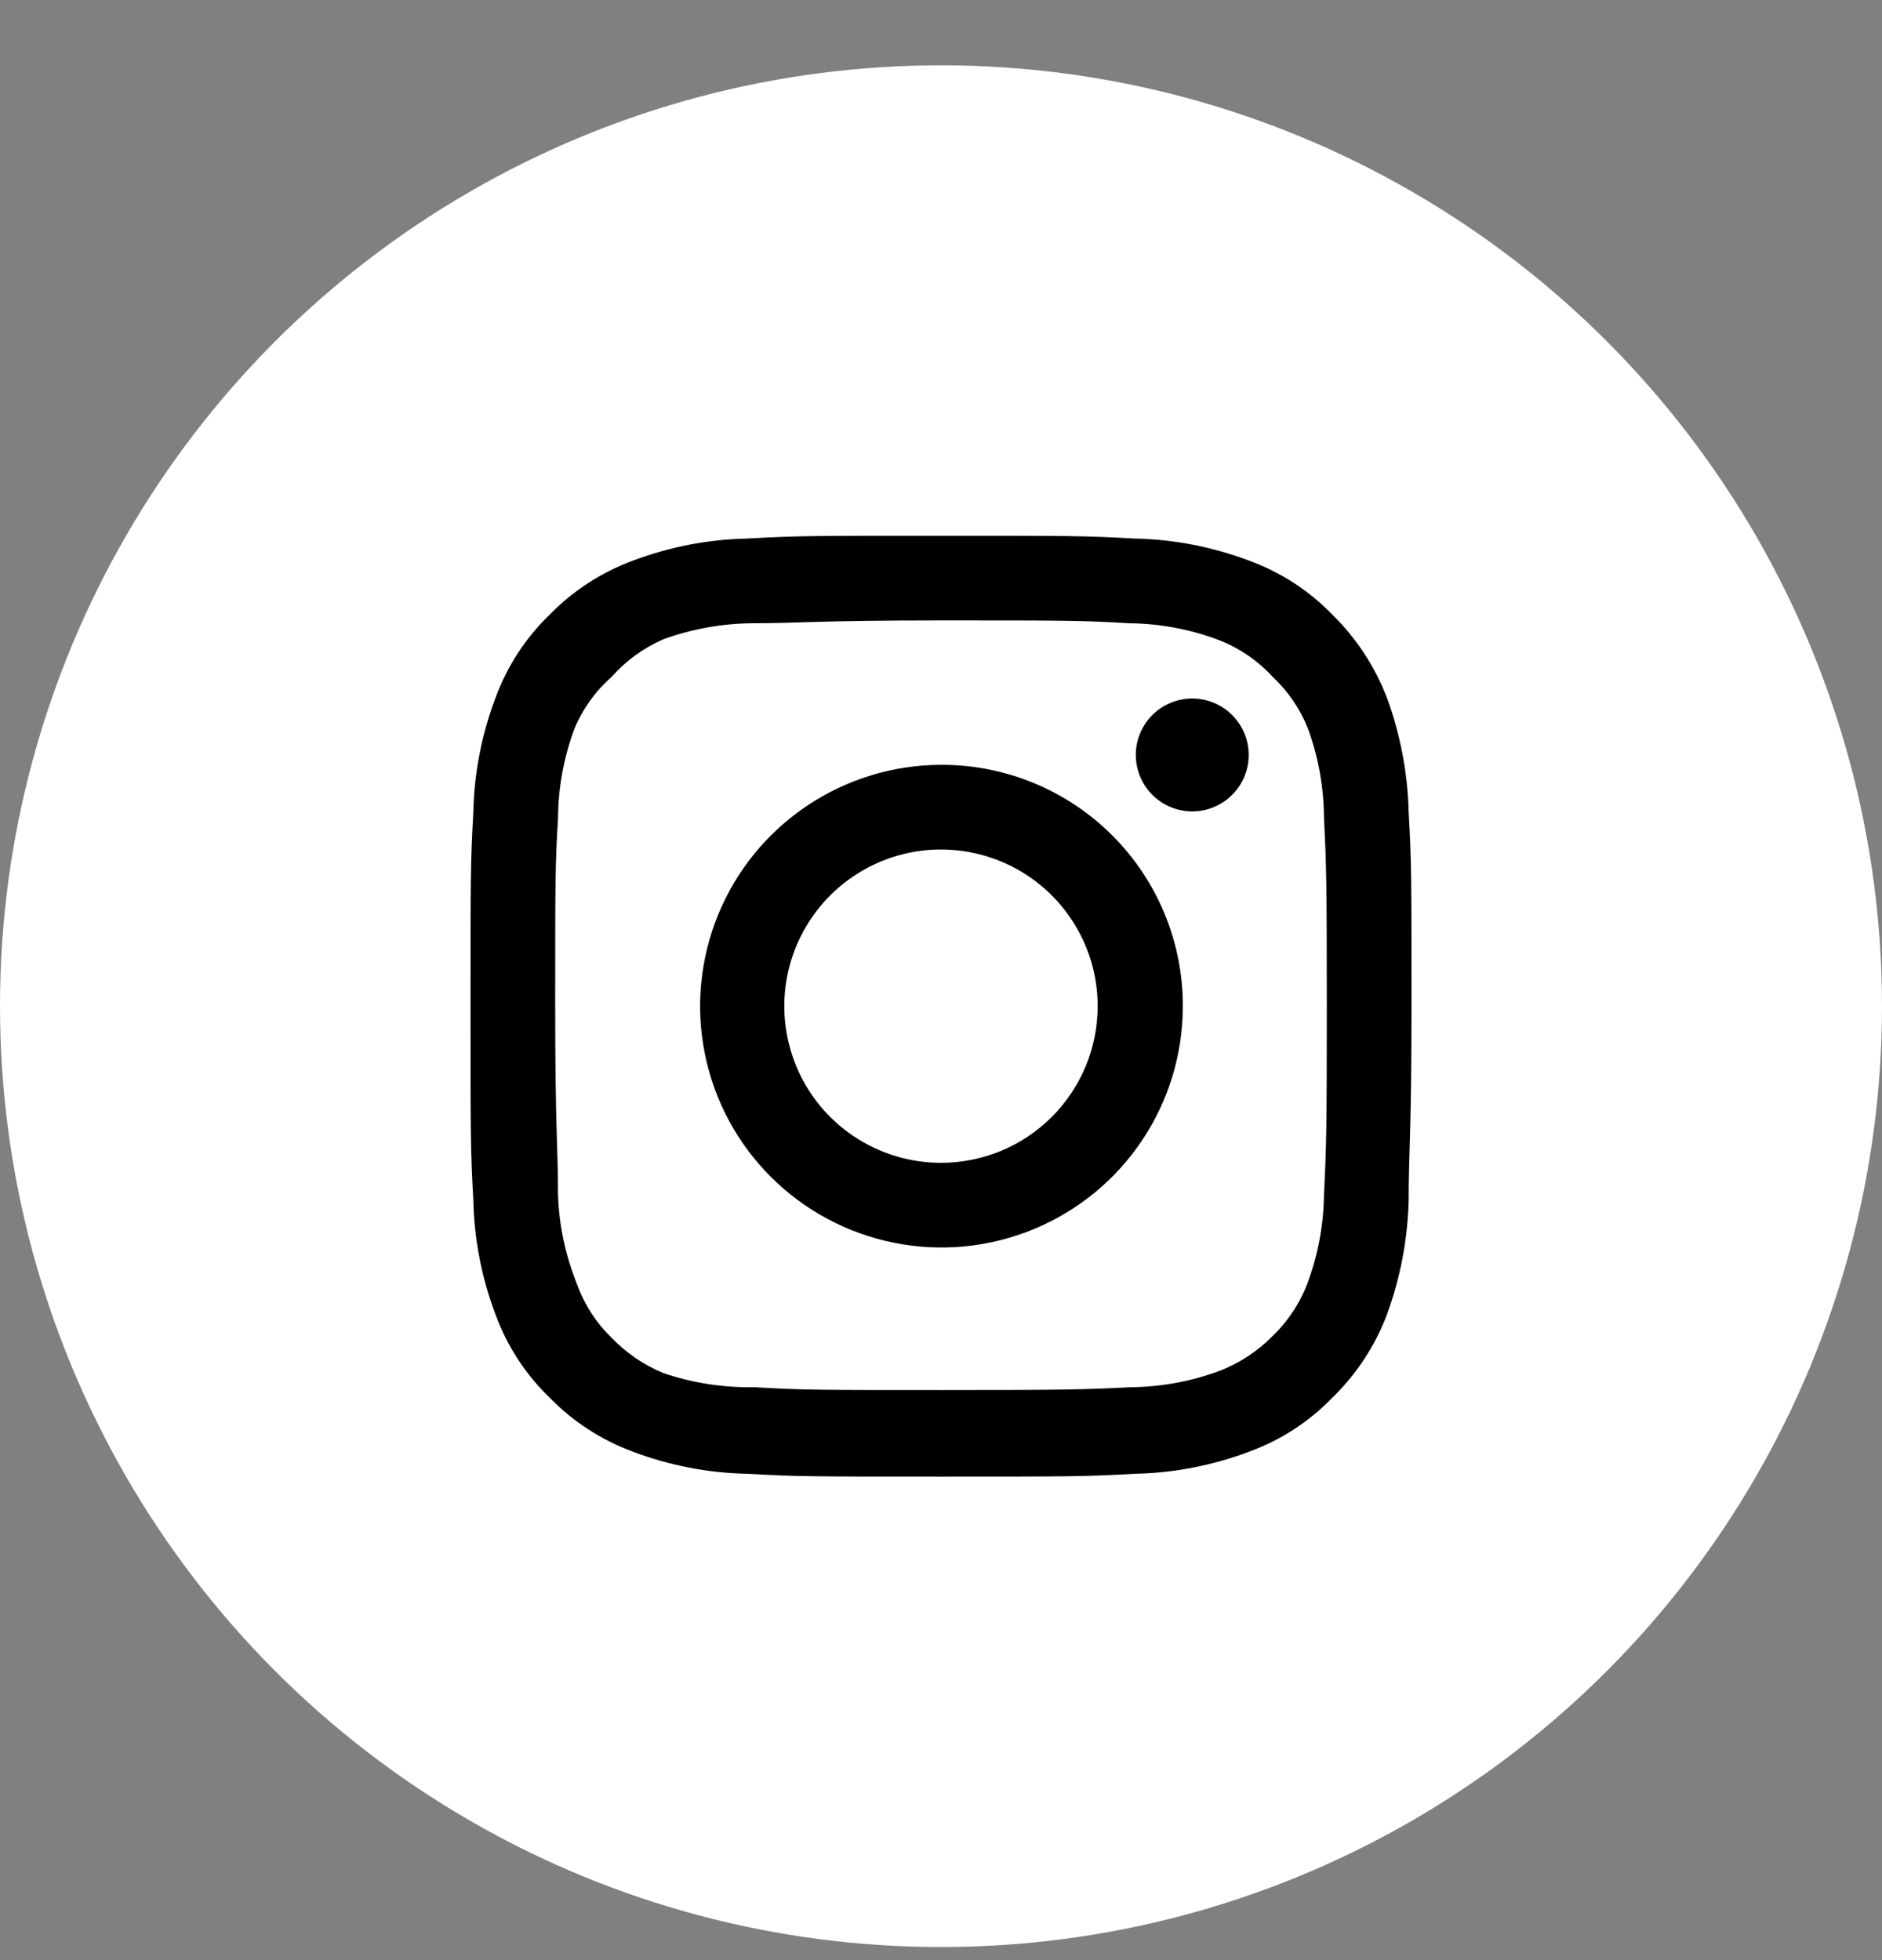
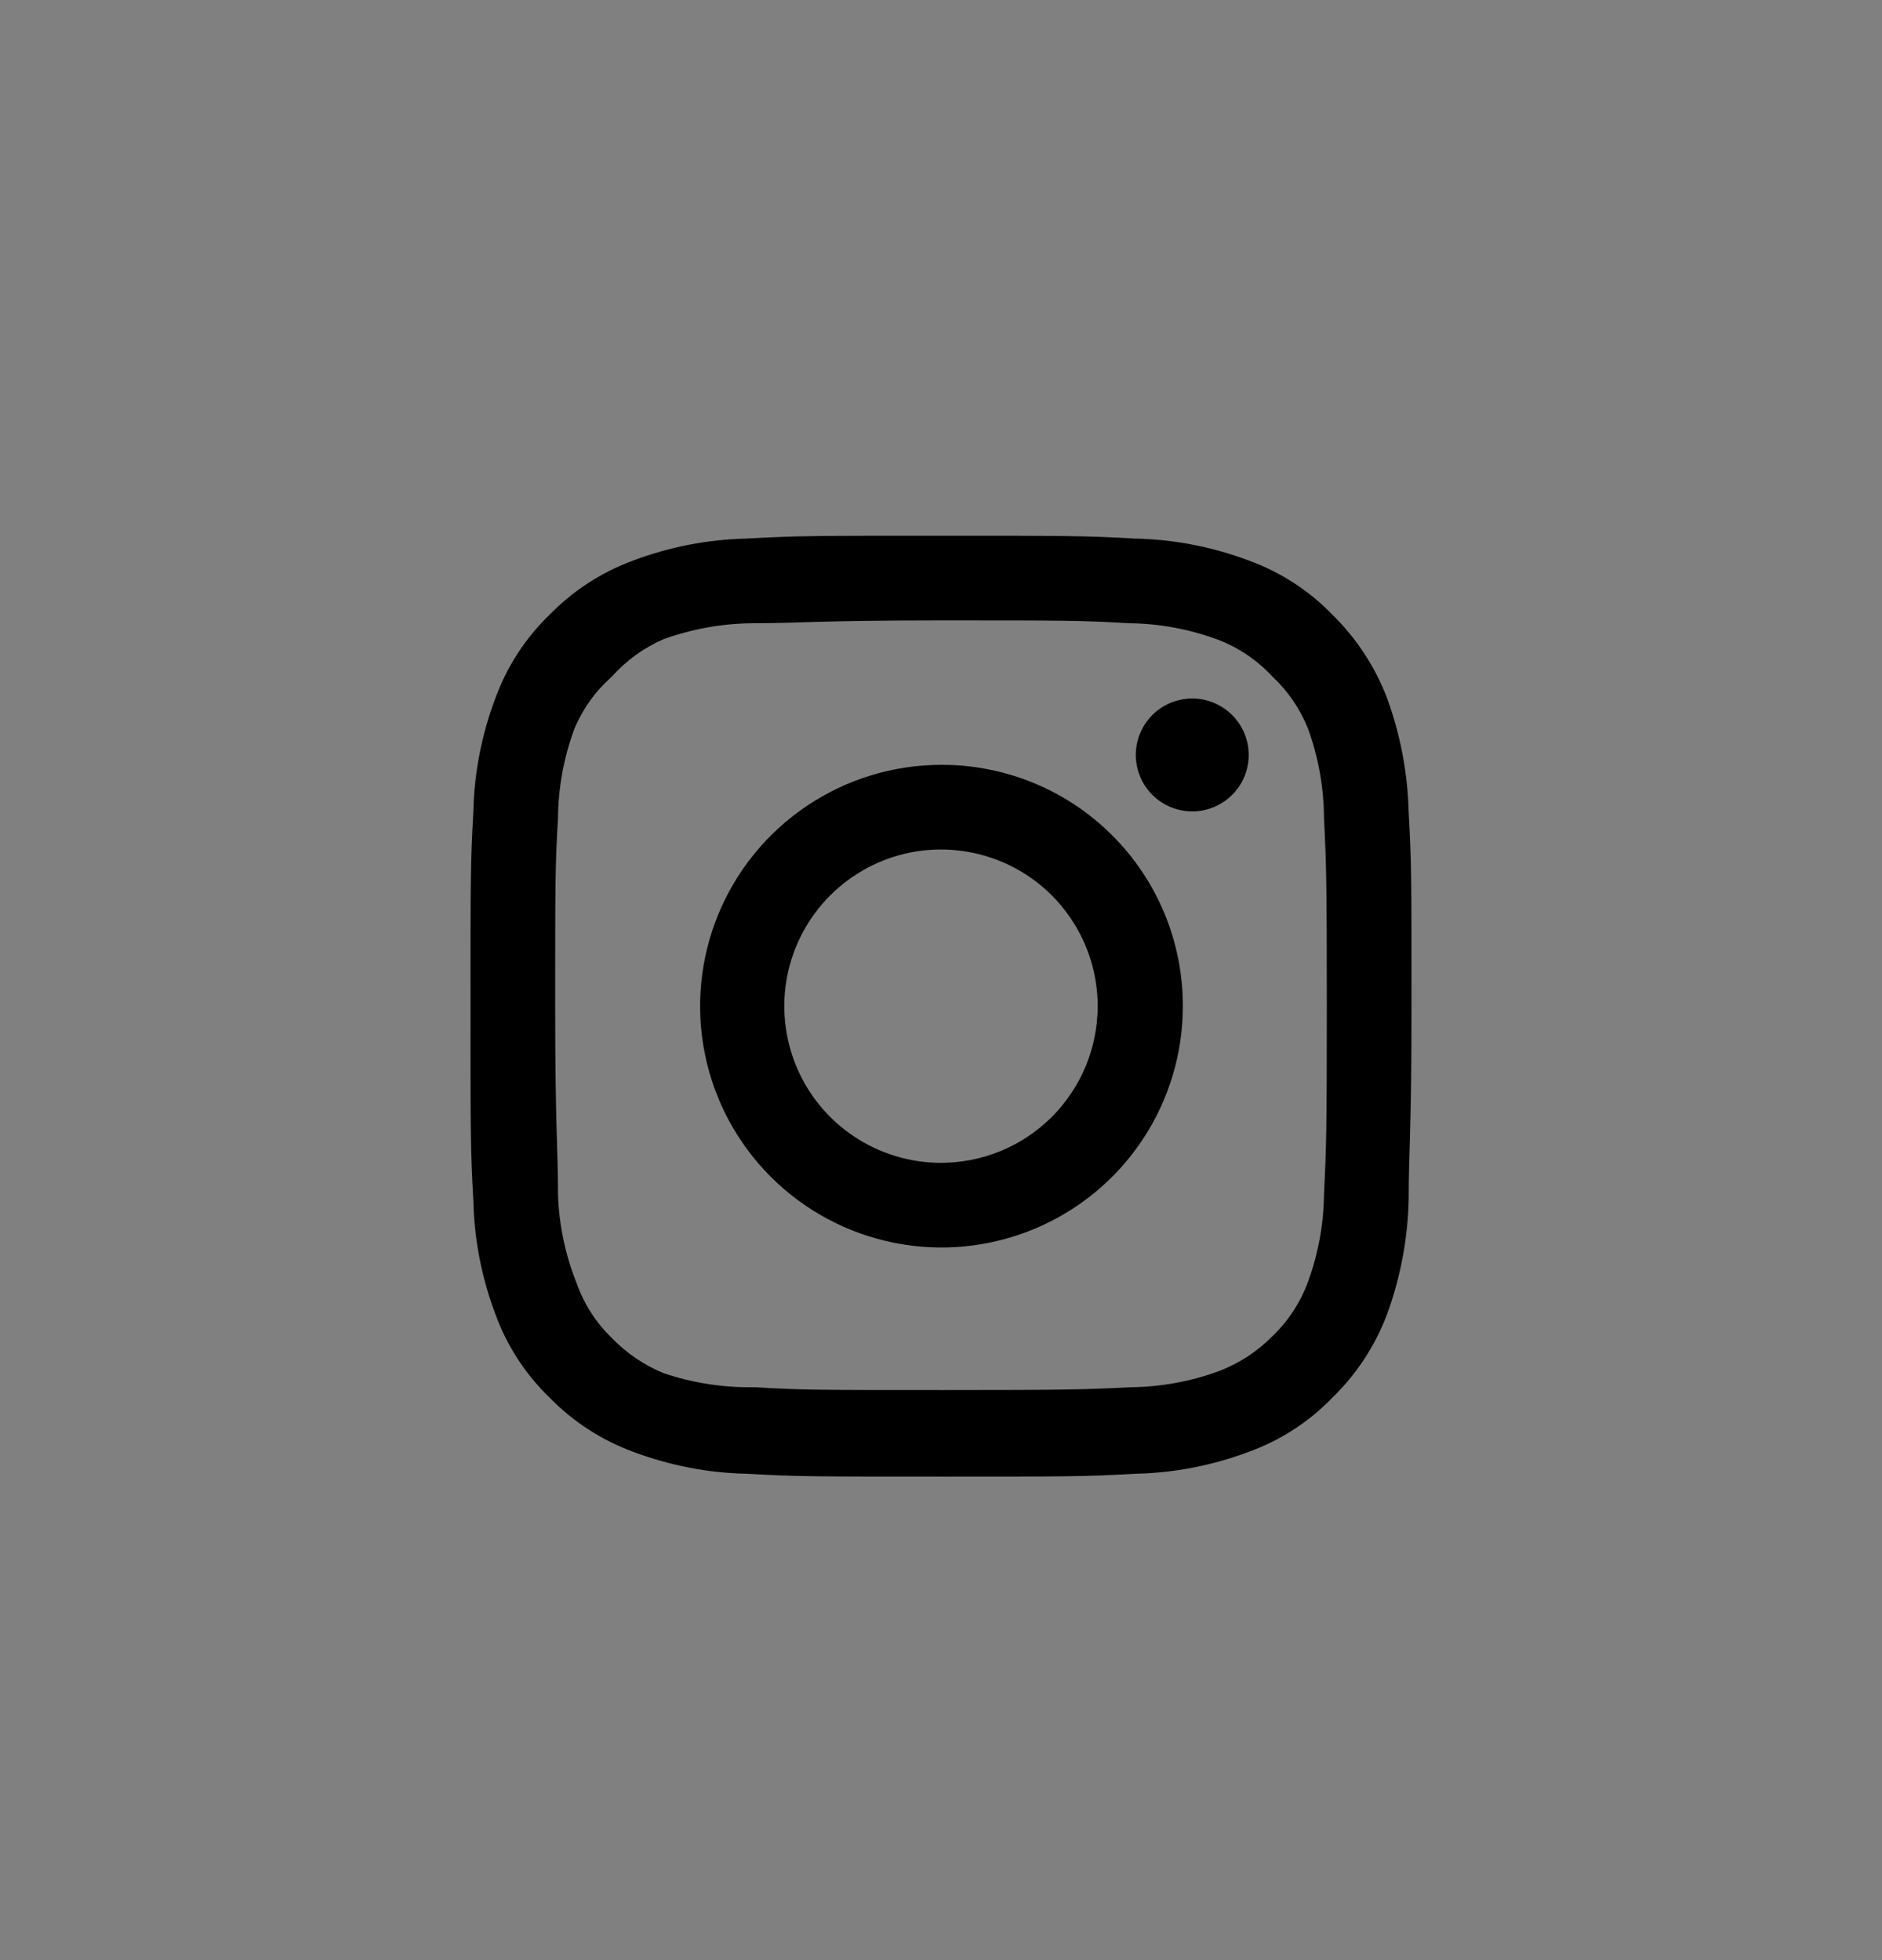
<svg xmlns="http://www.w3.org/2000/svg" width="24" height="25" viewBox="0 0 24 25" fill="none">
  <rect x="0" y="0" width="24" height="25" fill="#808080" stroke="none" />
-   <circle cx="12" cy="12.833" r="12" fill="white" />
  <path d="M15.204 8.909C15.062 8.909 14.922 8.951 14.804 9.03C14.686 9.109 14.593 9.222 14.539 9.353C14.484 9.485 14.47 9.63 14.498 9.769C14.526 9.909 14.594 10.037 14.695 10.138C14.796 10.239 14.924 10.307 15.063 10.335C15.203 10.363 15.348 10.349 15.479 10.294C15.611 10.24 15.723 10.147 15.803 10.029C15.882 9.911 15.924 9.771 15.924 9.629C15.924 9.438 15.848 9.255 15.713 9.12C15.578 8.985 15.395 8.909 15.204 8.909ZM17.964 10.361C17.952 9.863 17.859 9.371 17.688 8.903C17.535 8.503 17.298 8.141 16.992 7.841C16.695 7.533 16.332 7.298 15.93 7.151C15.464 6.975 14.97 6.879 14.472 6.869C13.836 6.833 13.632 6.833 12 6.833C10.368 6.833 10.164 6.833 9.528 6.869C9.029 6.879 8.536 6.975 8.07 7.151C7.669 7.299 7.306 7.535 7.008 7.841C6.7 8.138 6.465 8.501 6.318 8.903C6.142 9.369 6.046 9.863 6.036 10.361C6 10.997 6 11.201 6 12.833C6 14.465 6 14.669 6.036 15.305C6.046 15.803 6.142 16.297 6.318 16.763C6.465 17.165 6.7 17.528 7.008 17.825C7.306 18.131 7.669 18.367 8.07 18.515C8.536 18.691 9.029 18.787 9.528 18.797C10.164 18.833 10.368 18.833 12 18.833C13.632 18.833 13.836 18.833 14.472 18.797C14.97 18.787 15.464 18.691 15.93 18.515C16.332 18.369 16.695 18.133 16.992 17.825C17.299 17.527 17.537 17.164 17.688 16.763C17.859 16.295 17.952 15.803 17.964 15.305C17.964 14.669 18 14.465 18 12.833C18 11.201 18 10.997 17.964 10.361ZM16.884 15.233C16.88 15.614 16.811 15.991 16.68 16.349C16.584 16.61 16.43 16.846 16.23 17.039C16.035 17.237 15.8 17.391 15.54 17.489C15.182 17.62 14.805 17.689 14.424 17.693C13.824 17.723 13.602 17.729 12.024 17.729C10.446 17.729 10.224 17.729 9.624 17.693C9.229 17.7 8.835 17.64 8.46 17.513C8.211 17.41 7.987 17.257 7.8 17.063C7.601 16.87 7.449 16.634 7.356 16.373C7.21 16.01 7.128 15.624 7.116 15.233C7.116 14.633 7.08 14.411 7.08 12.833C7.08 11.255 7.08 11.033 7.116 10.433C7.119 10.044 7.19 9.658 7.326 9.293C7.432 9.04 7.594 8.814 7.8 8.633C7.982 8.427 8.208 8.263 8.46 8.153C8.826 8.021 9.211 7.952 9.6 7.949C10.2 7.949 10.422 7.913 12 7.913C13.578 7.913 13.8 7.913 14.4 7.949C14.781 7.953 15.158 8.022 15.516 8.153C15.789 8.254 16.033 8.419 16.23 8.633C16.427 8.817 16.58 9.043 16.68 9.293C16.813 9.658 16.882 10.044 16.884 10.433C16.914 11.033 16.92 11.255 16.92 12.833C16.92 14.411 16.914 14.633 16.884 15.233ZM12 9.755C11.392 9.756 10.797 9.938 10.292 10.277C9.786 10.616 9.393 11.097 9.161 11.659C8.929 12.222 8.868 12.841 8.988 13.437C9.107 14.034 9.401 14.582 9.832 15.012C10.262 15.441 10.811 15.734 11.408 15.852C12.005 15.971 12.623 15.909 13.185 15.676C13.747 15.443 14.228 15.049 14.566 14.542C14.904 14.036 15.084 13.441 15.084 12.833C15.085 12.428 15.005 12.027 14.851 11.653C14.696 11.279 14.469 10.939 14.182 10.653C13.896 10.367 13.555 10.14 13.181 9.986C12.806 9.832 12.405 9.753 12 9.755ZM12 14.831C11.605 14.831 11.219 14.714 10.89 14.494C10.561 14.275 10.305 13.963 10.154 13.598C10.003 13.232 9.963 12.831 10.04 12.443C10.117 12.056 10.308 11.7 10.587 11.42C10.867 11.141 11.223 10.95 11.61 10.873C11.998 10.796 12.399 10.836 12.765 10.987C13.13 11.138 13.442 11.394 13.661 11.723C13.881 12.052 13.998 12.438 13.998 12.833C13.998 13.095 13.946 13.355 13.846 13.598C13.745 13.84 13.598 14.06 13.413 14.246C13.227 14.431 13.007 14.579 12.765 14.679C12.522 14.779 12.262 14.831 12 14.831Z" fill="black" />
</svg>